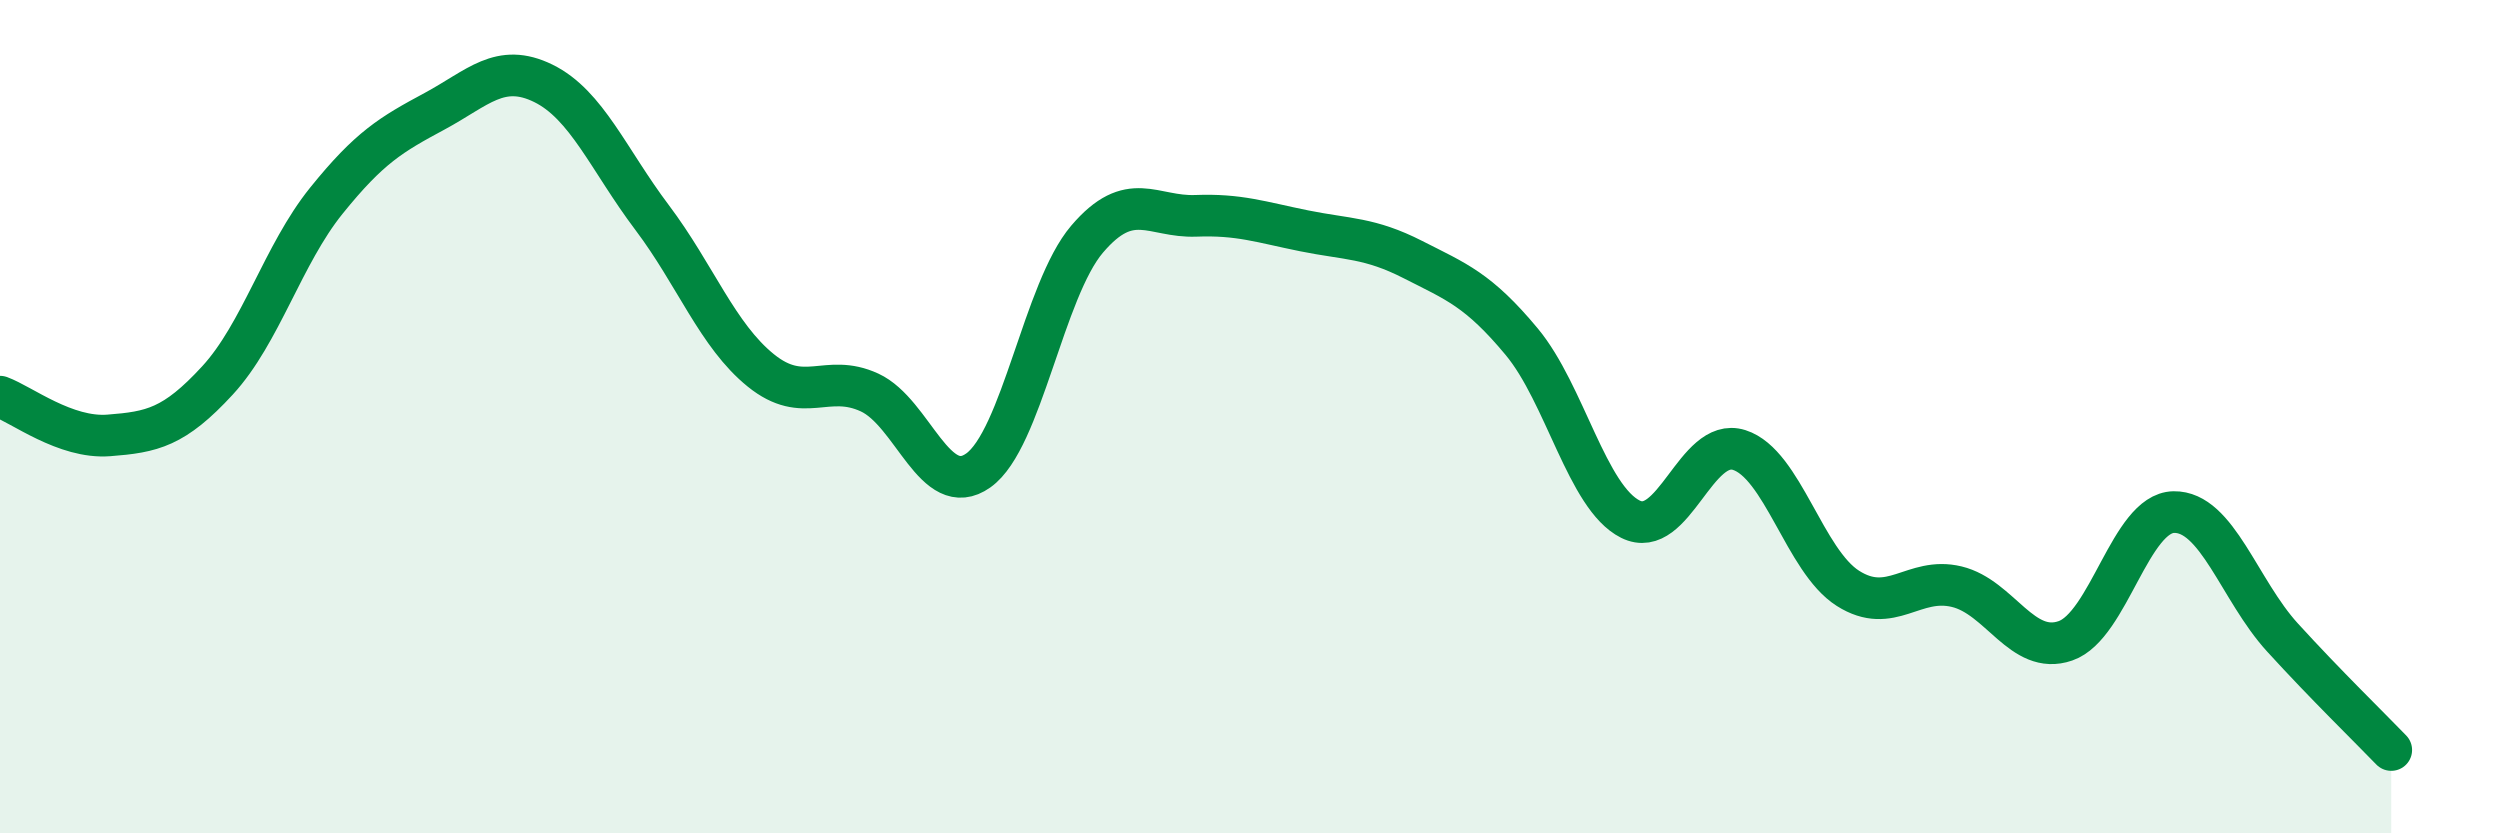
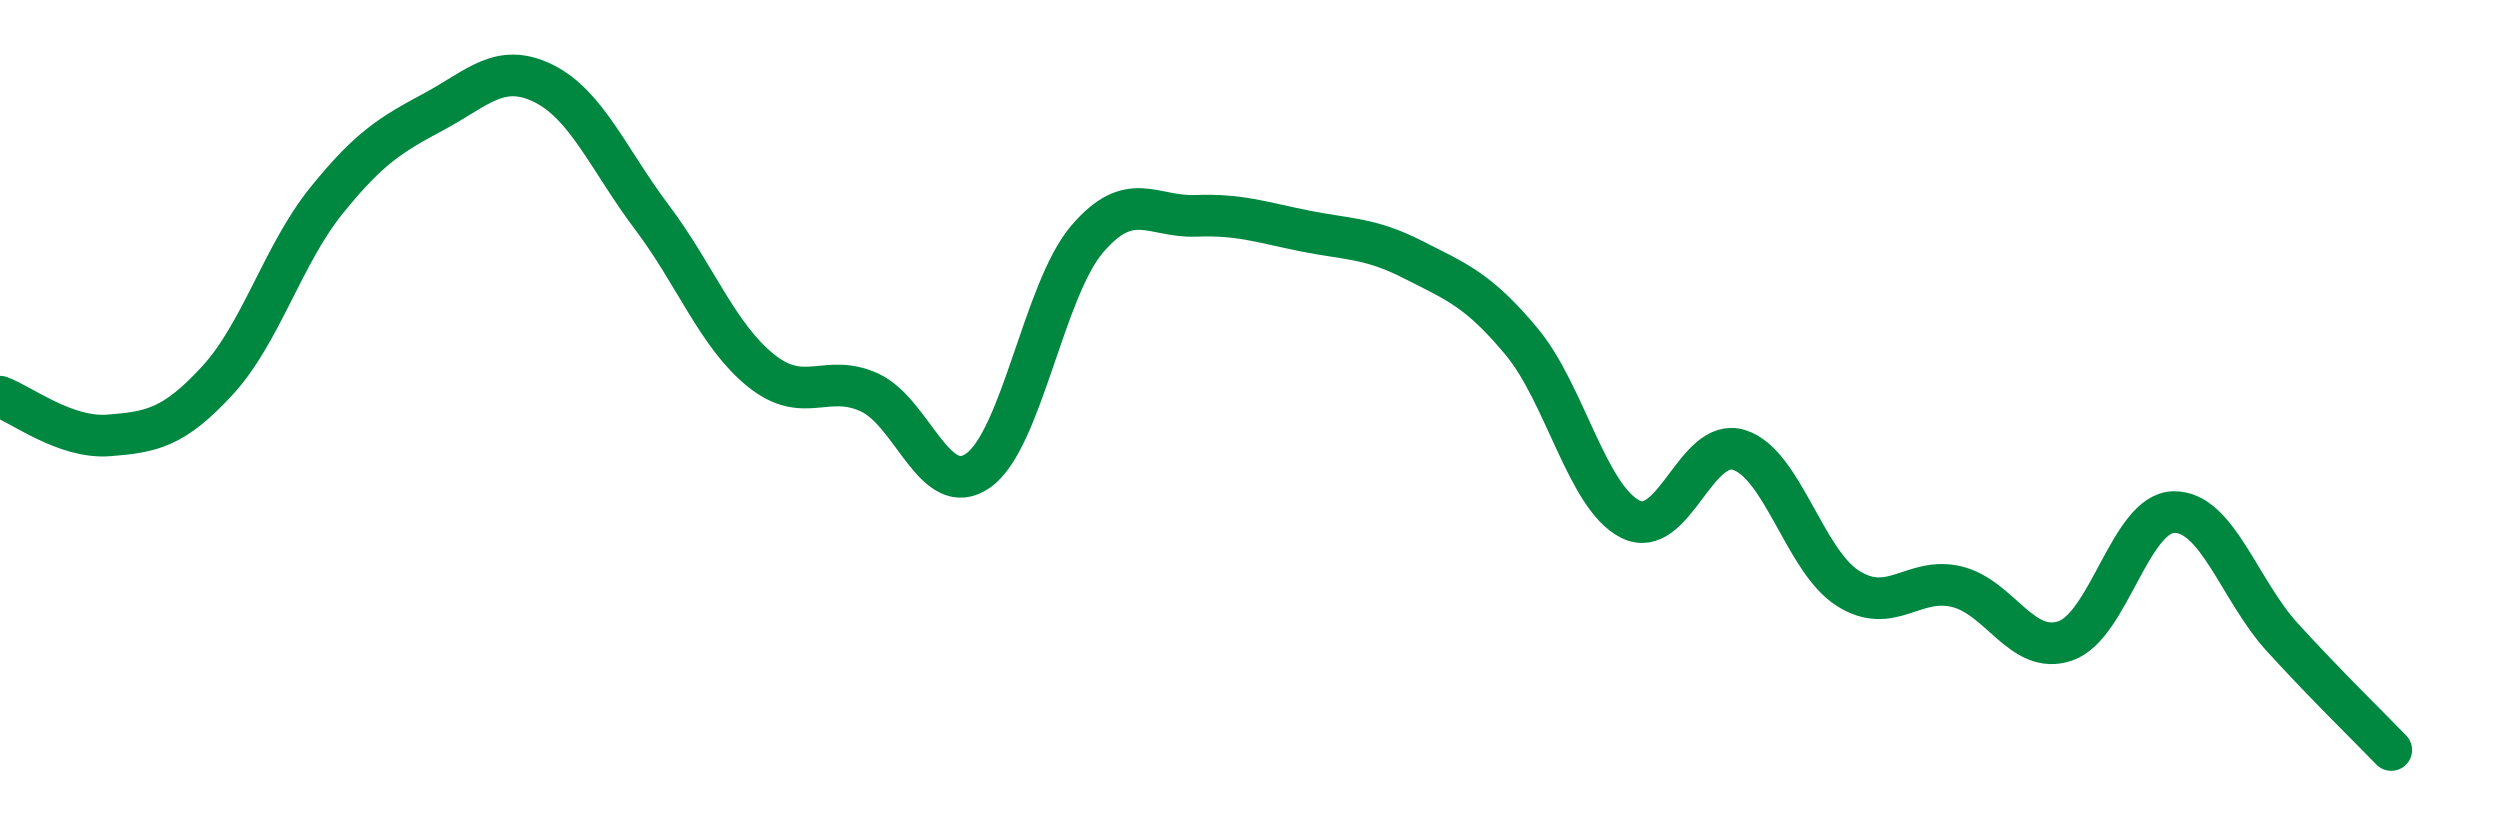
<svg xmlns="http://www.w3.org/2000/svg" width="60" height="20" viewBox="0 0 60 20">
-   <path d="M 0,9.52 C 0.52,9.71 1.57,10.53 2.61,10.45 C 3.65,10.37 4.18,10.26 5.22,9.13 C 6.26,8 6.79,6.11 7.83,4.82 C 8.87,3.53 9.39,3.23 10.43,2.67 C 11.47,2.11 12,1.49 13.04,2 C 14.08,2.51 14.61,3.84 15.65,5.22 C 16.69,6.6 17.22,8.05 18.26,8.89 C 19.3,9.73 19.83,8.94 20.87,9.42 C 21.91,9.9 22.44,12.03 23.48,11.29 C 24.52,10.55 25.05,6.96 26.09,5.74 C 27.13,4.52 27.66,5.22 28.7,5.18 C 29.74,5.14 30.26,5.33 31.3,5.54 C 32.34,5.75 32.87,5.7 33.91,6.23 C 34.95,6.76 35.48,6.95 36.52,8.2 C 37.56,9.45 38.09,11.94 39.13,12.46 C 40.17,12.98 40.7,10.47 41.74,10.8 C 42.78,11.13 43.31,13.46 44.35,14.12 C 45.39,14.78 45.92,13.83 46.96,14.08 C 48,14.33 48.53,15.74 49.57,15.38 C 50.61,15.02 51.13,12.31 52.17,12.29 C 53.21,12.27 53.74,14.16 54.78,15.3 C 55.82,16.44 56.87,17.46 57.39,18L57.39 20L0 20Z" fill="#008740" opacity="0.1" stroke-linecap="round" stroke-linejoin="round" />
  <path d="M 0,9.52 C 0.52,9.71 1.57,10.53 2.61,10.45 C 3.65,10.37 4.18,10.26 5.22,9.13 C 6.26,8 6.79,6.11 7.83,4.82 C 8.87,3.53 9.39,3.23 10.43,2.67 C 11.47,2.11 12,1.49 13.04,2 C 14.08,2.51 14.61,3.84 15.65,5.22 C 16.69,6.6 17.22,8.05 18.26,8.89 C 19.3,9.73 19.83,8.94 20.87,9.42 C 21.91,9.9 22.44,12.03 23.48,11.29 C 24.52,10.55 25.05,6.96 26.09,5.74 C 27.13,4.52 27.66,5.22 28.7,5.18 C 29.74,5.14 30.26,5.33 31.3,5.54 C 32.34,5.75 32.87,5.7 33.91,6.23 C 34.95,6.76 35.48,6.95 36.52,8.2 C 37.56,9.45 38.09,11.94 39.13,12.46 C 40.17,12.98 40.7,10.47 41.74,10.8 C 42.78,11.13 43.31,13.46 44.35,14.12 C 45.39,14.78 45.92,13.83 46.96,14.08 C 48,14.33 48.53,15.74 49.57,15.38 C 50.61,15.02 51.13,12.31 52.17,12.29 C 53.21,12.27 53.74,14.16 54.78,15.3 C 55.82,16.44 56.87,17.46 57.39,18" stroke="#008740" stroke-width="1" fill="none" stroke-linecap="round" stroke-linejoin="round" />
</svg>